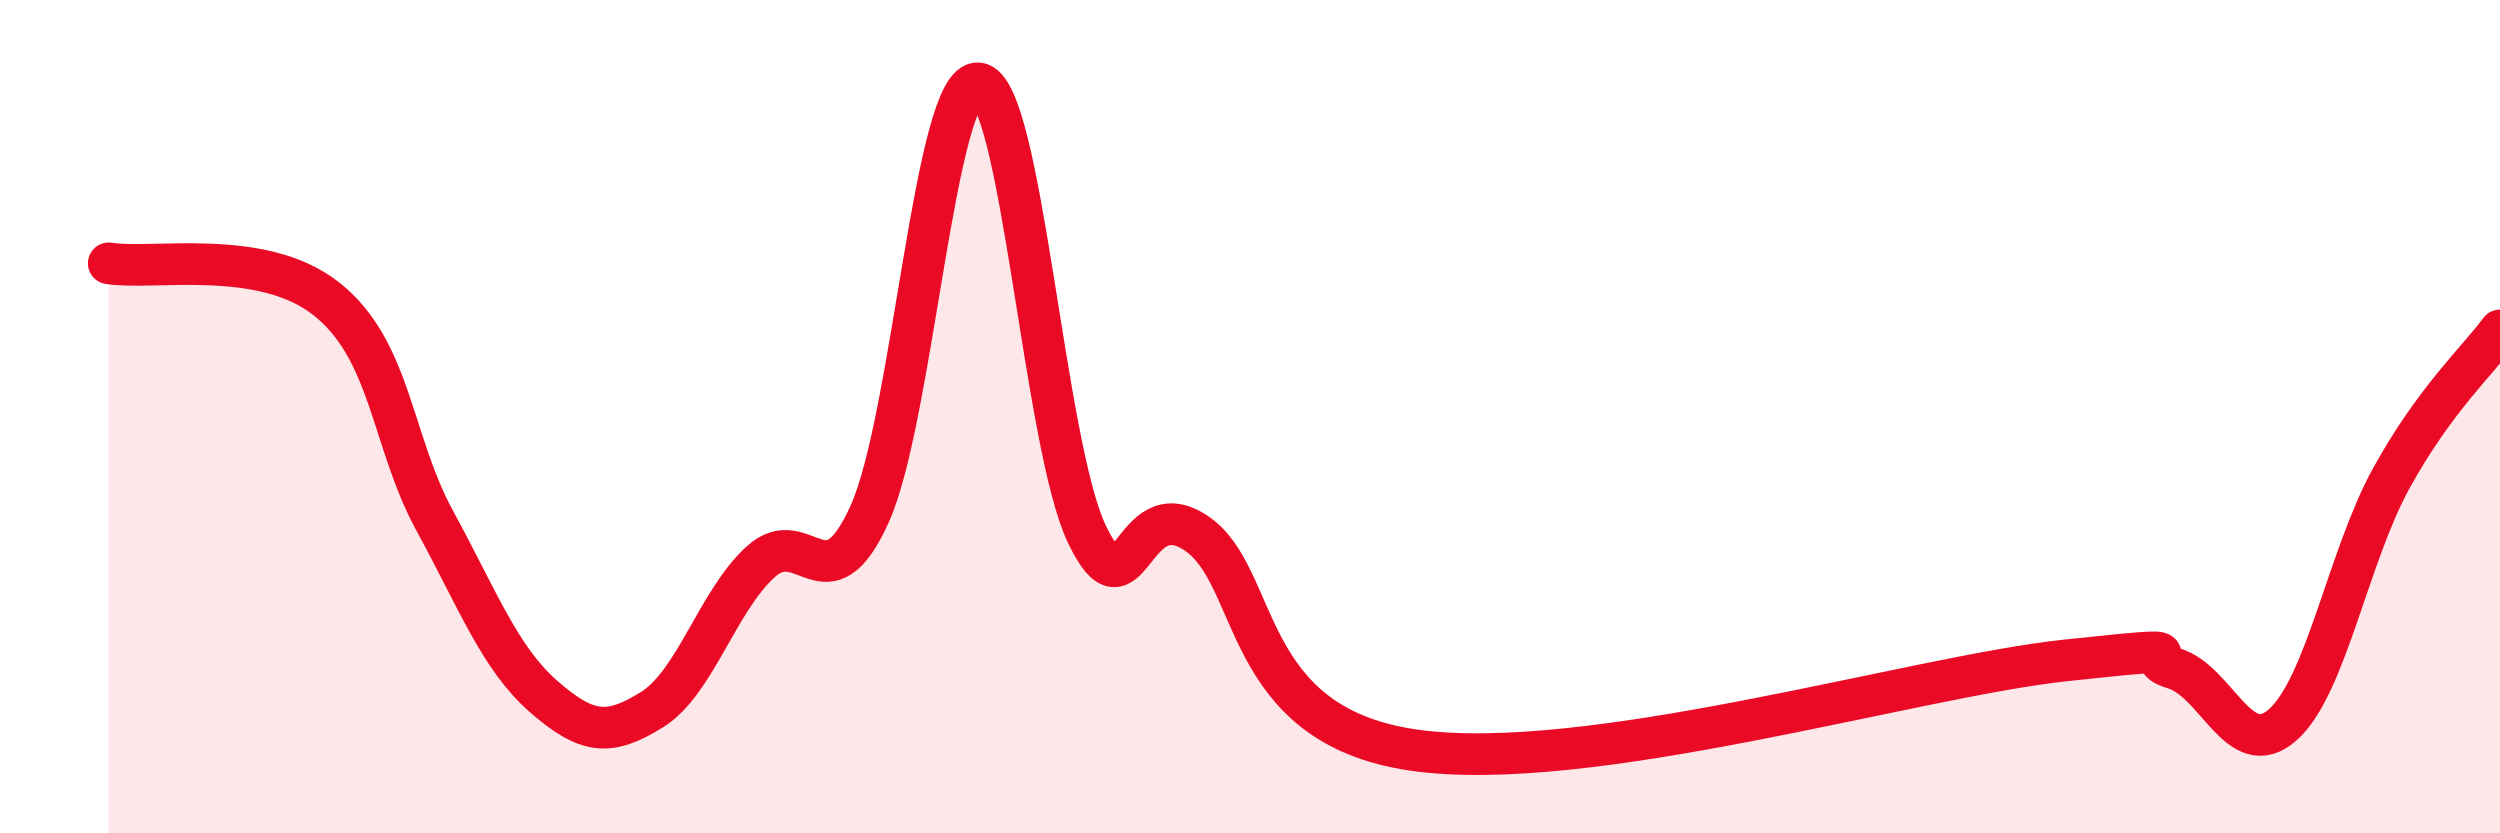
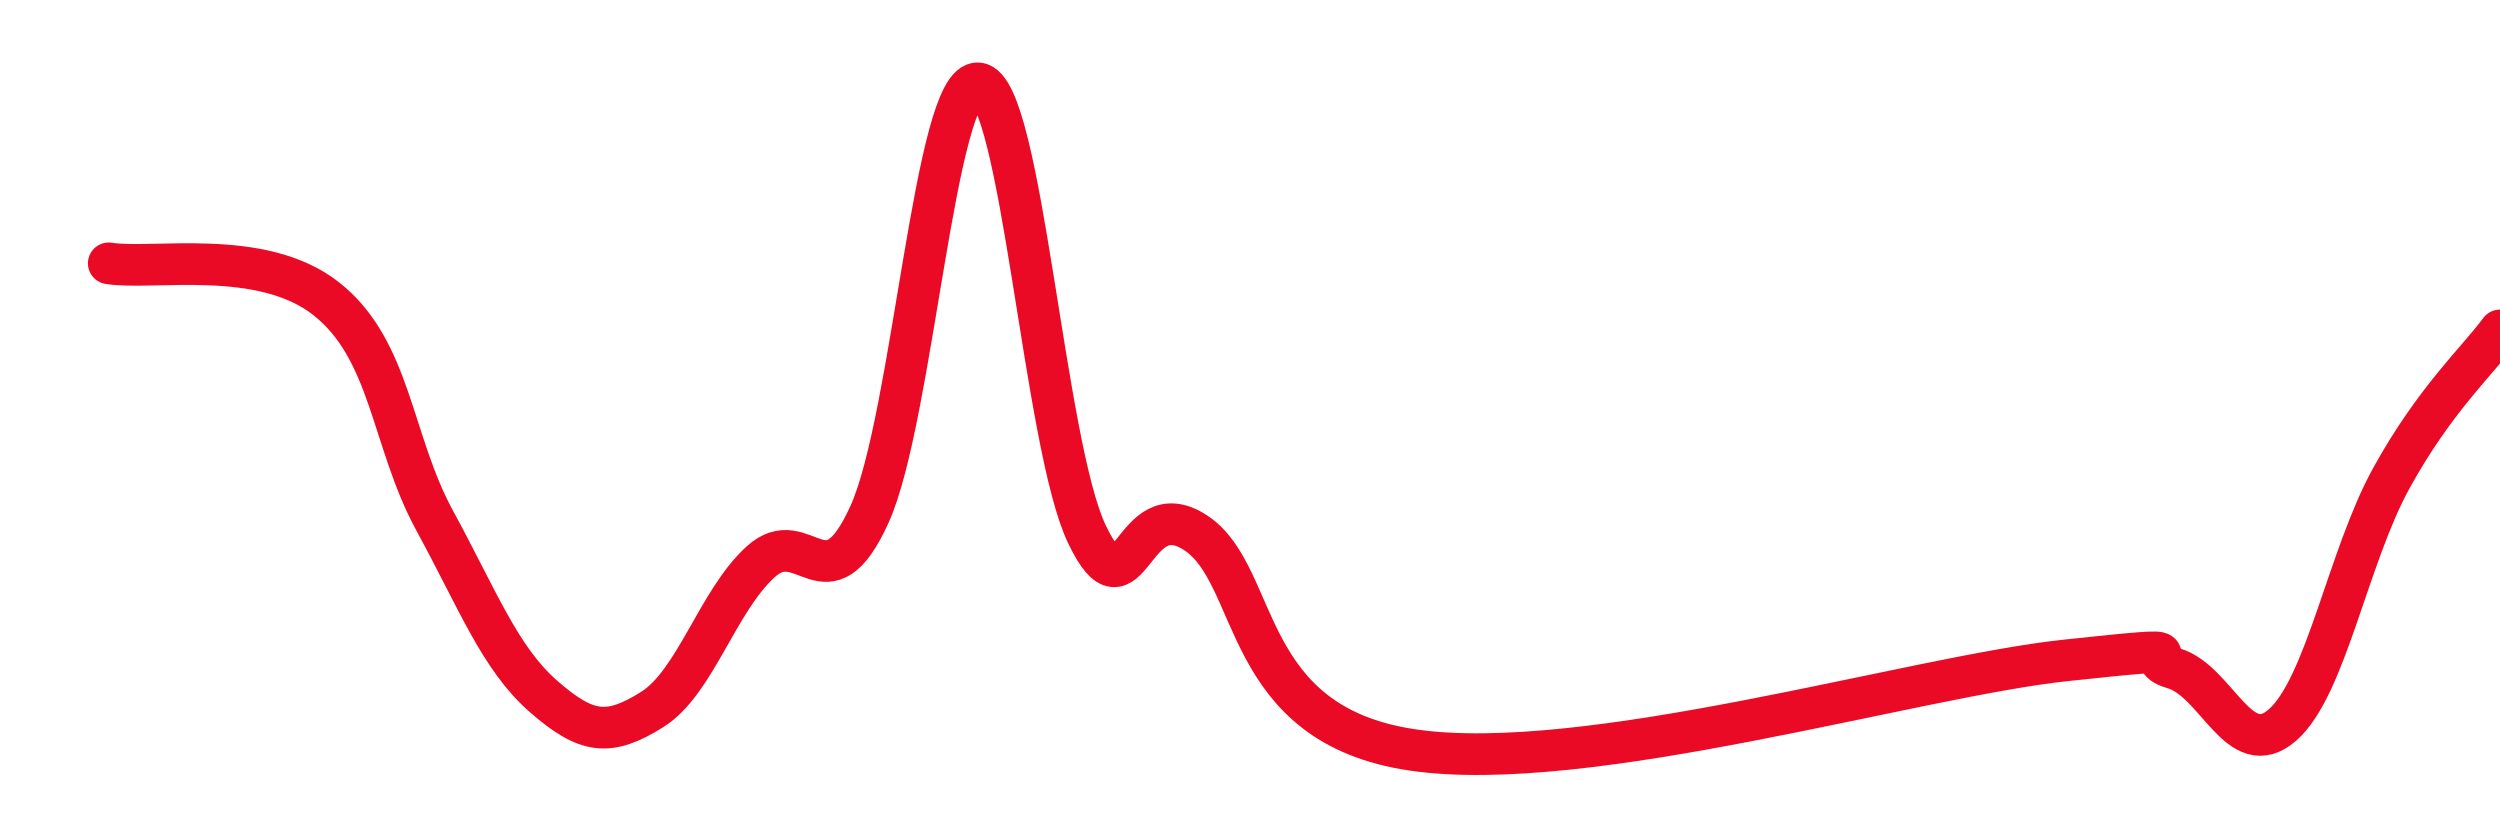
<svg xmlns="http://www.w3.org/2000/svg" width="60" height="20" viewBox="0 0 60 20">
-   <path d="M 2.61,6.32 C 3.65,6.49 6.27,5.94 7.83,7.17 C 9.39,8.4 9.39,10.58 10.43,12.49 C 11.47,14.4 12,15.8 13.04,16.71 C 14.08,17.62 14.61,17.68 15.65,17.03 C 16.69,16.38 17.22,14.42 18.26,13.48 C 19.3,12.54 19.83,14.64 20.87,12.34 C 21.91,10.04 22.44,1.9 23.48,2 C 24.52,2.1 25.05,10.67 26.09,12.83 C 27.13,14.99 27.14,11.76 28.7,12.79 C 30.26,13.82 29.74,17.39 33.91,18 C 38.08,18.61 45.92,16.24 49.57,15.85 C 53.22,15.46 51.13,15.73 52.17,16.04 C 53.21,16.35 53.74,18.31 54.78,17.4 C 55.82,16.49 56.35,13.37 57.39,11.48 C 58.43,9.59 59.48,8.64 60,7.93L60 20L2.61 20Z" fill="#EB0A25" opacity="0.1" stroke-linecap="round" stroke-linejoin="round" />
  <path d="M 2.61,6.32 C 3.65,6.49 6.27,5.94 7.83,7.17 C 9.39,8.4 9.39,10.58 10.43,12.49 C 11.47,14.4 12,15.8 13.04,16.71 C 14.08,17.62 14.61,17.68 15.65,17.03 C 16.69,16.38 17.22,14.42 18.26,13.48 C 19.3,12.54 19.83,14.64 20.87,12.34 C 21.91,10.04 22.44,1.9 23.48,2 C 24.52,2.1 25.05,10.67 26.09,12.83 C 27.13,14.99 27.14,11.76 28.7,12.79 C 30.26,13.82 29.74,17.39 33.91,18 C 38.08,18.61 45.92,16.24 49.57,15.85 C 53.22,15.46 51.13,15.73 52.17,16.04 C 53.21,16.35 53.74,18.31 54.78,17.4 C 55.82,16.49 56.35,13.37 57.39,11.48 C 58.43,9.59 59.48,8.64 60,7.93" stroke="#EB0A25" stroke-width="1" fill="none" stroke-linecap="round" stroke-linejoin="round" />
</svg>